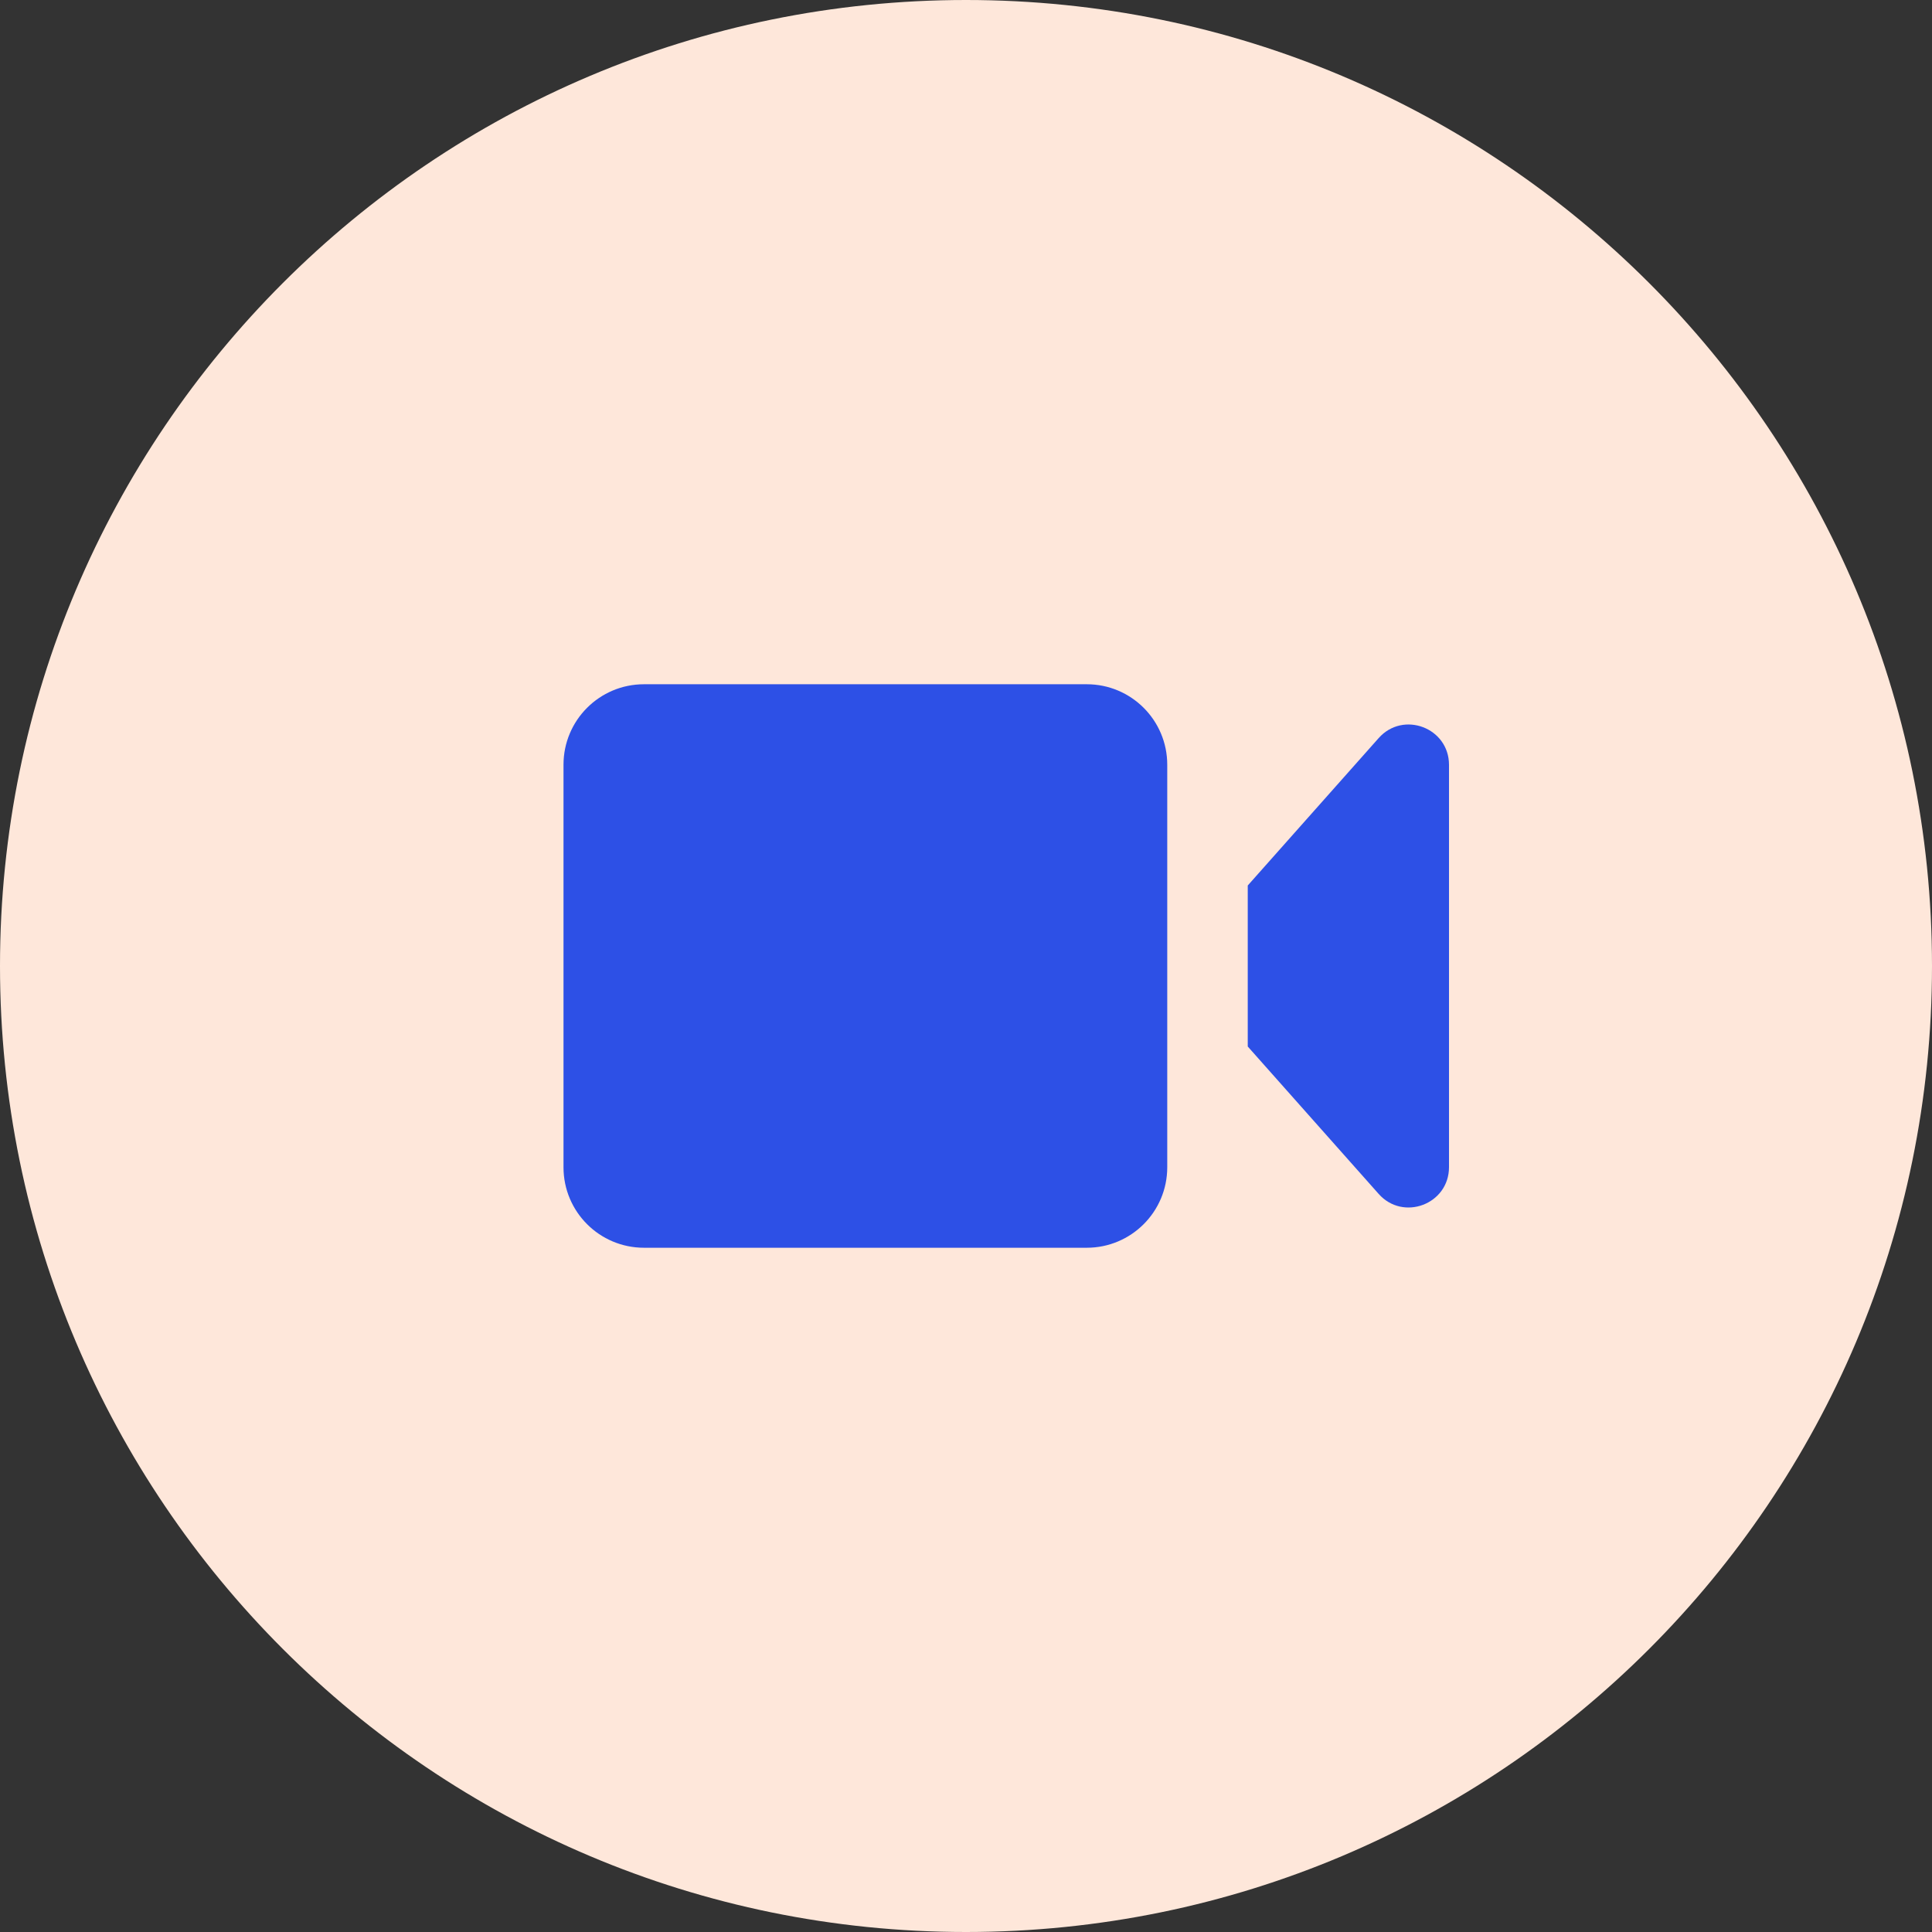
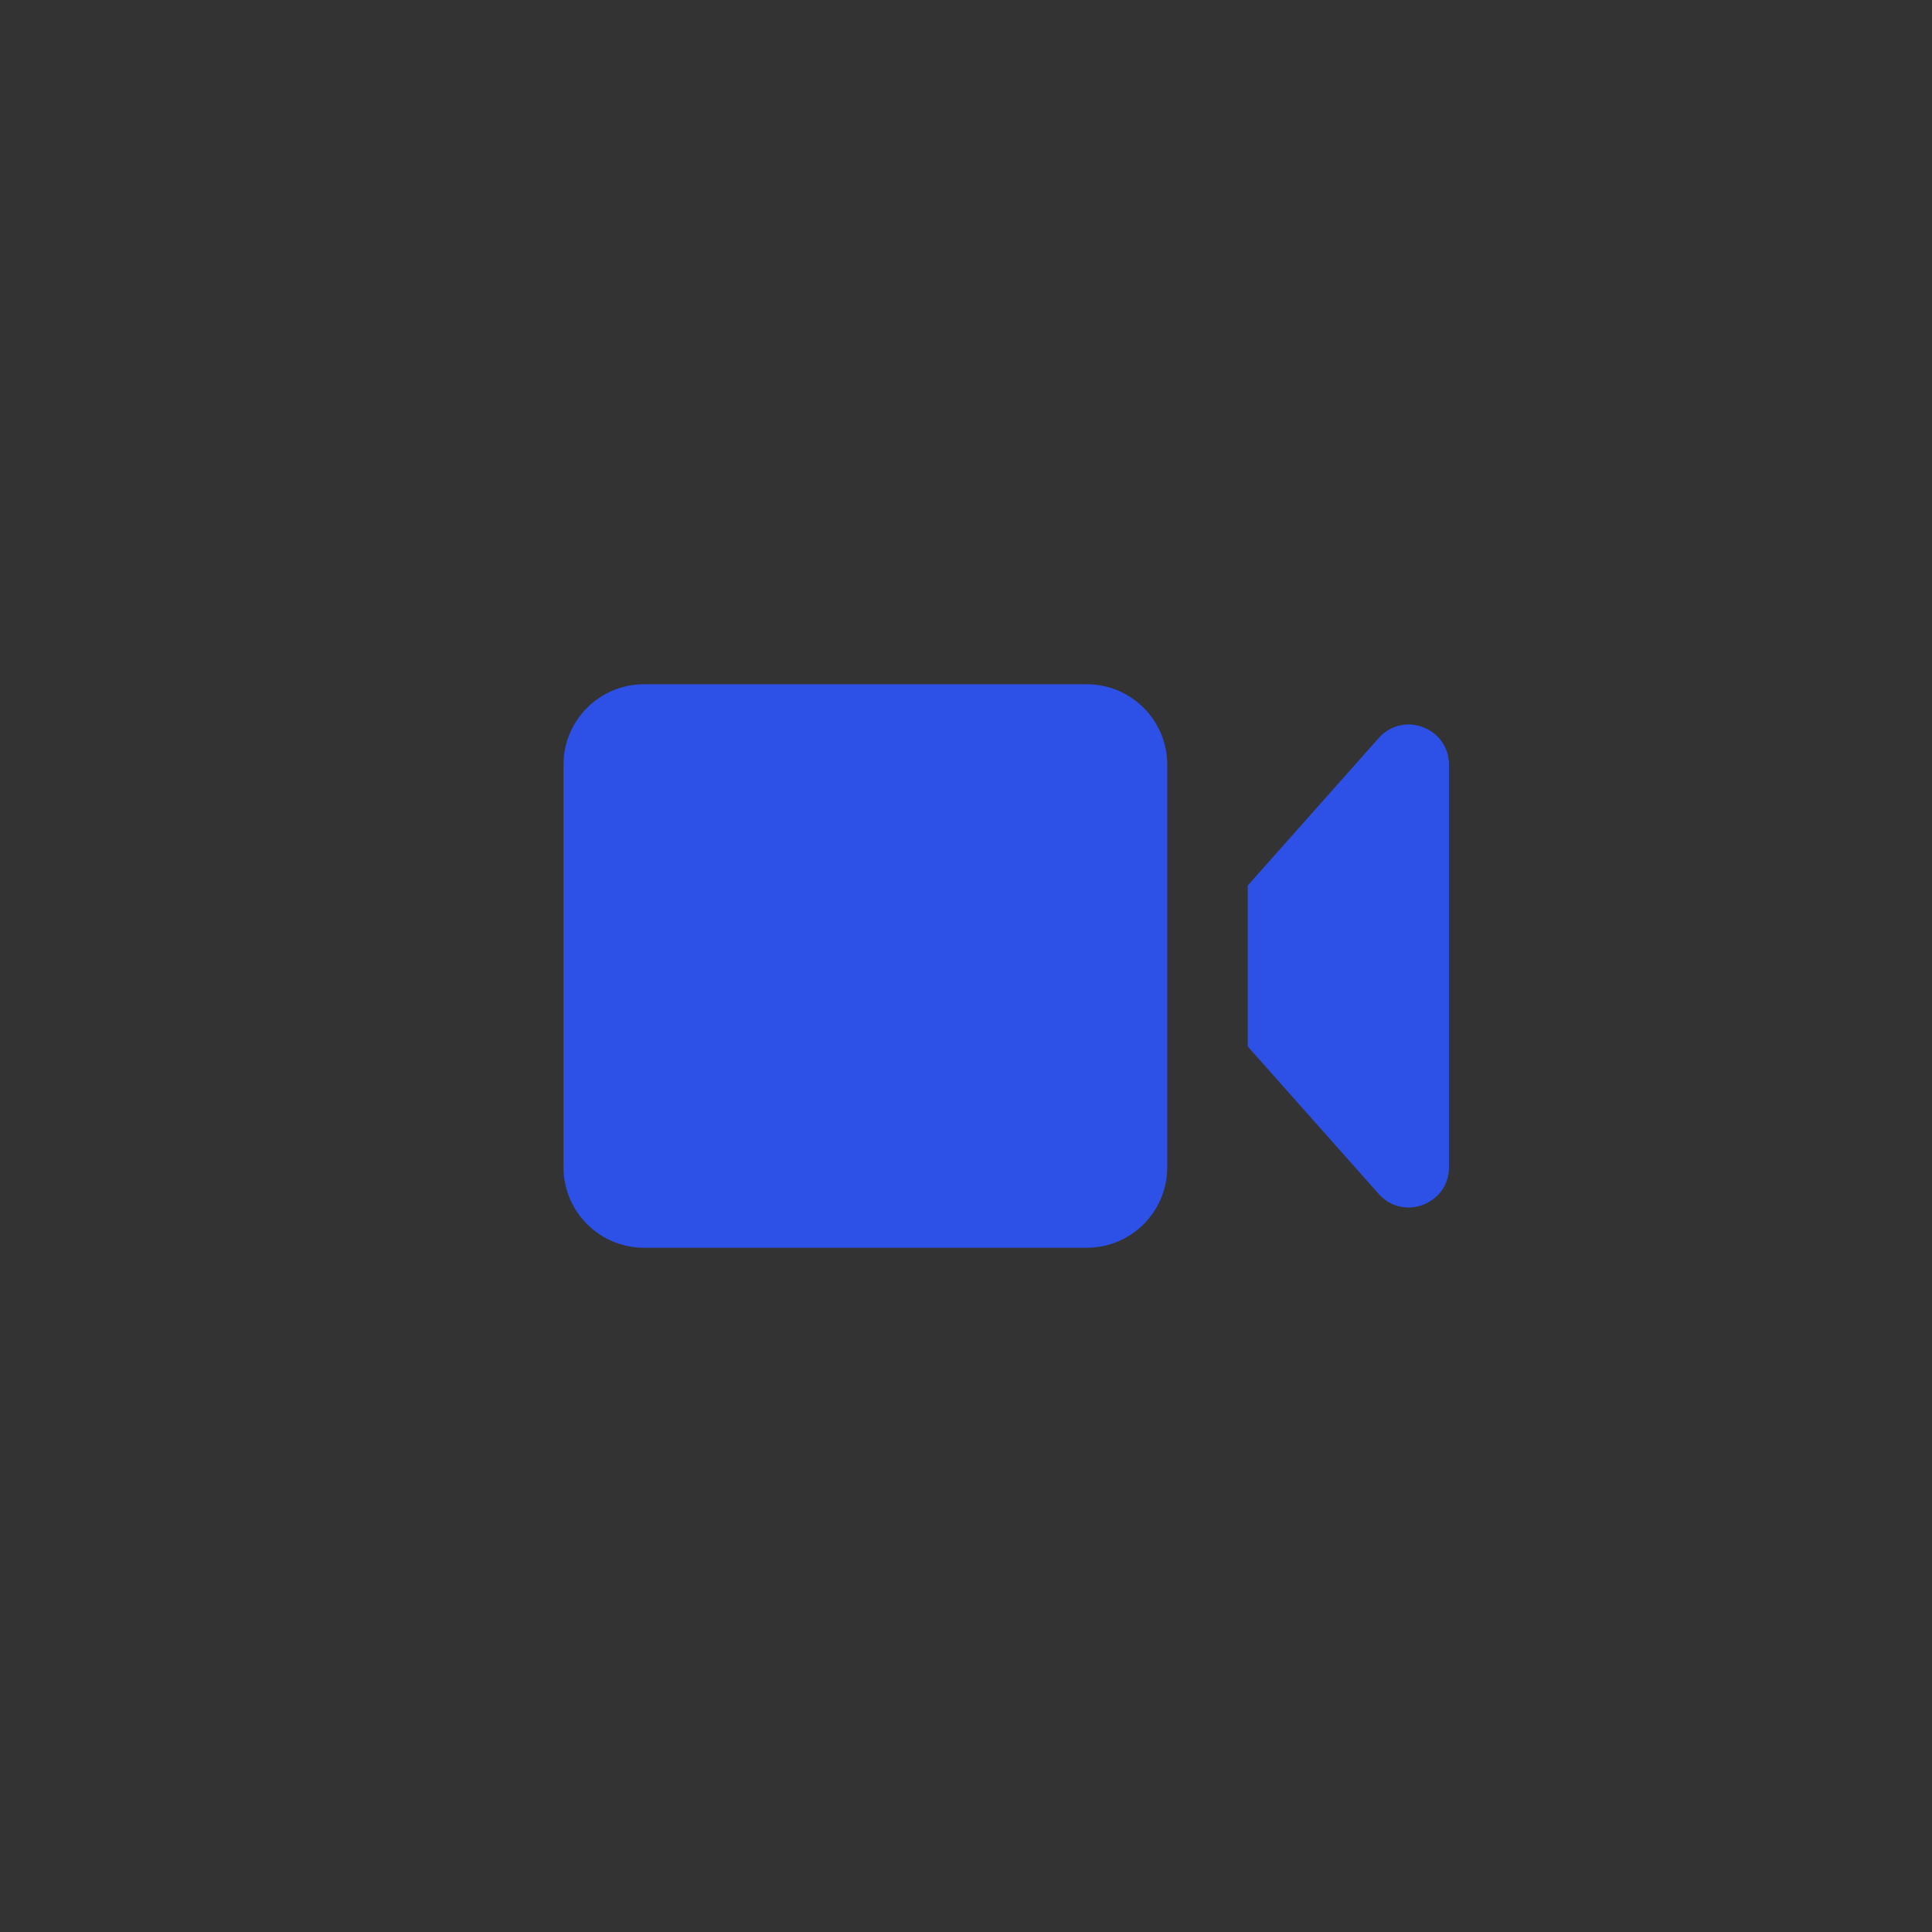
<svg xmlns="http://www.w3.org/2000/svg" width="48" height="48" viewBox="0 0 48 48" fill="none">
  <rect x="0" y="0" width="48" height="48" fill="#333333" stroke="none" />
-   <path d="M0 24C0 10.745 10.745 0 24 0V0C37.255 0 48 10.745 48 24V24C48 37.255 37.255 48 24 48V48C10.745 48 0 37.255 0 24V24Z" fill="#FEE7DA" />
  <path d="M16 17C14.895 17 14 17.895 14 19V29C14 30.105 14.895 31 16 31H27C28.105 31 29 30.105 29 29V19C29 17.895 28.105 17 27 17H16Z" fill="#2D50E6" />
-   <path d="M34.252 18.338L31 22V26L34.252 29.662C34.863 30.35 36 29.918 36 28.998V19.002C36 18.082 34.863 17.65 34.252 18.338Z" fill="#2D50E6" />
+   <path d="M34.252 18.338L31 22V26L34.252 29.662C34.863 30.35 36 29.918 36 28.998V19.002C36 18.082 34.863 17.65 34.252 18.338" fill="#2D50E6" />
</svg>